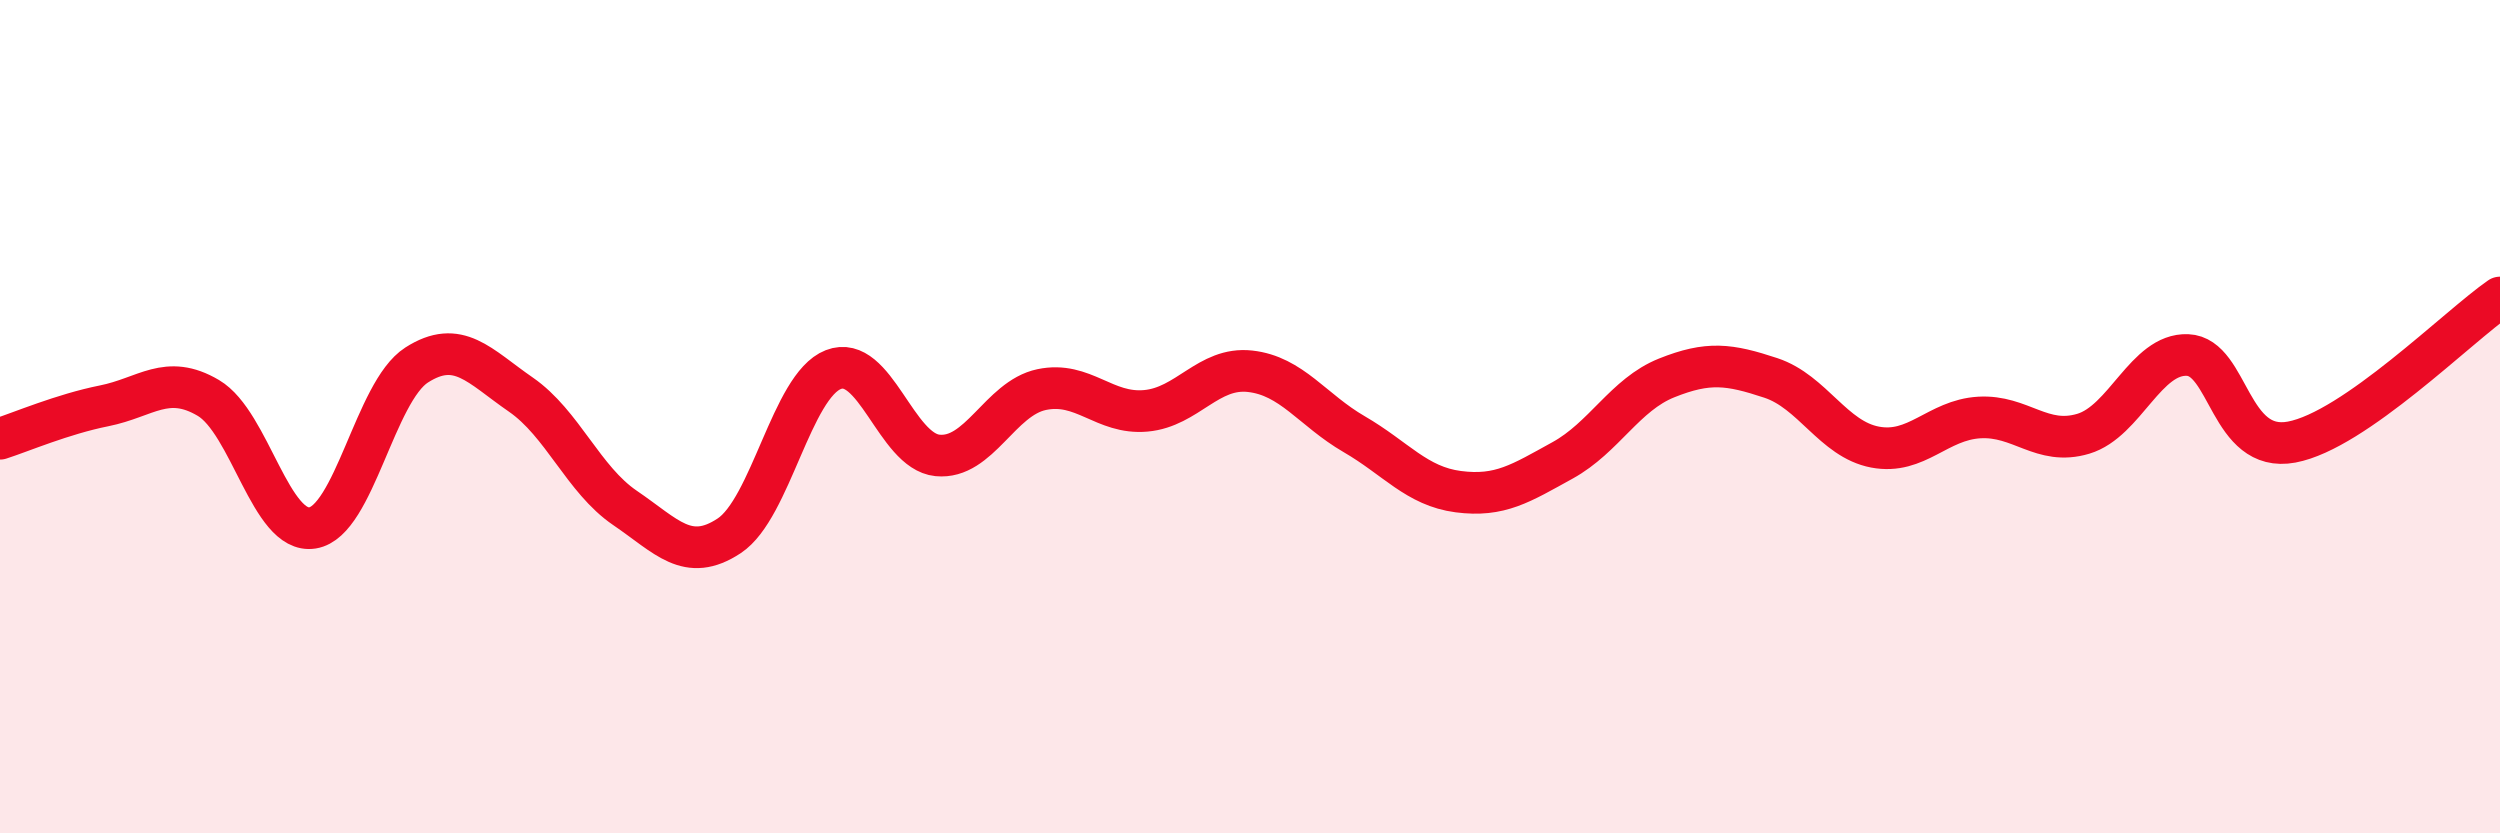
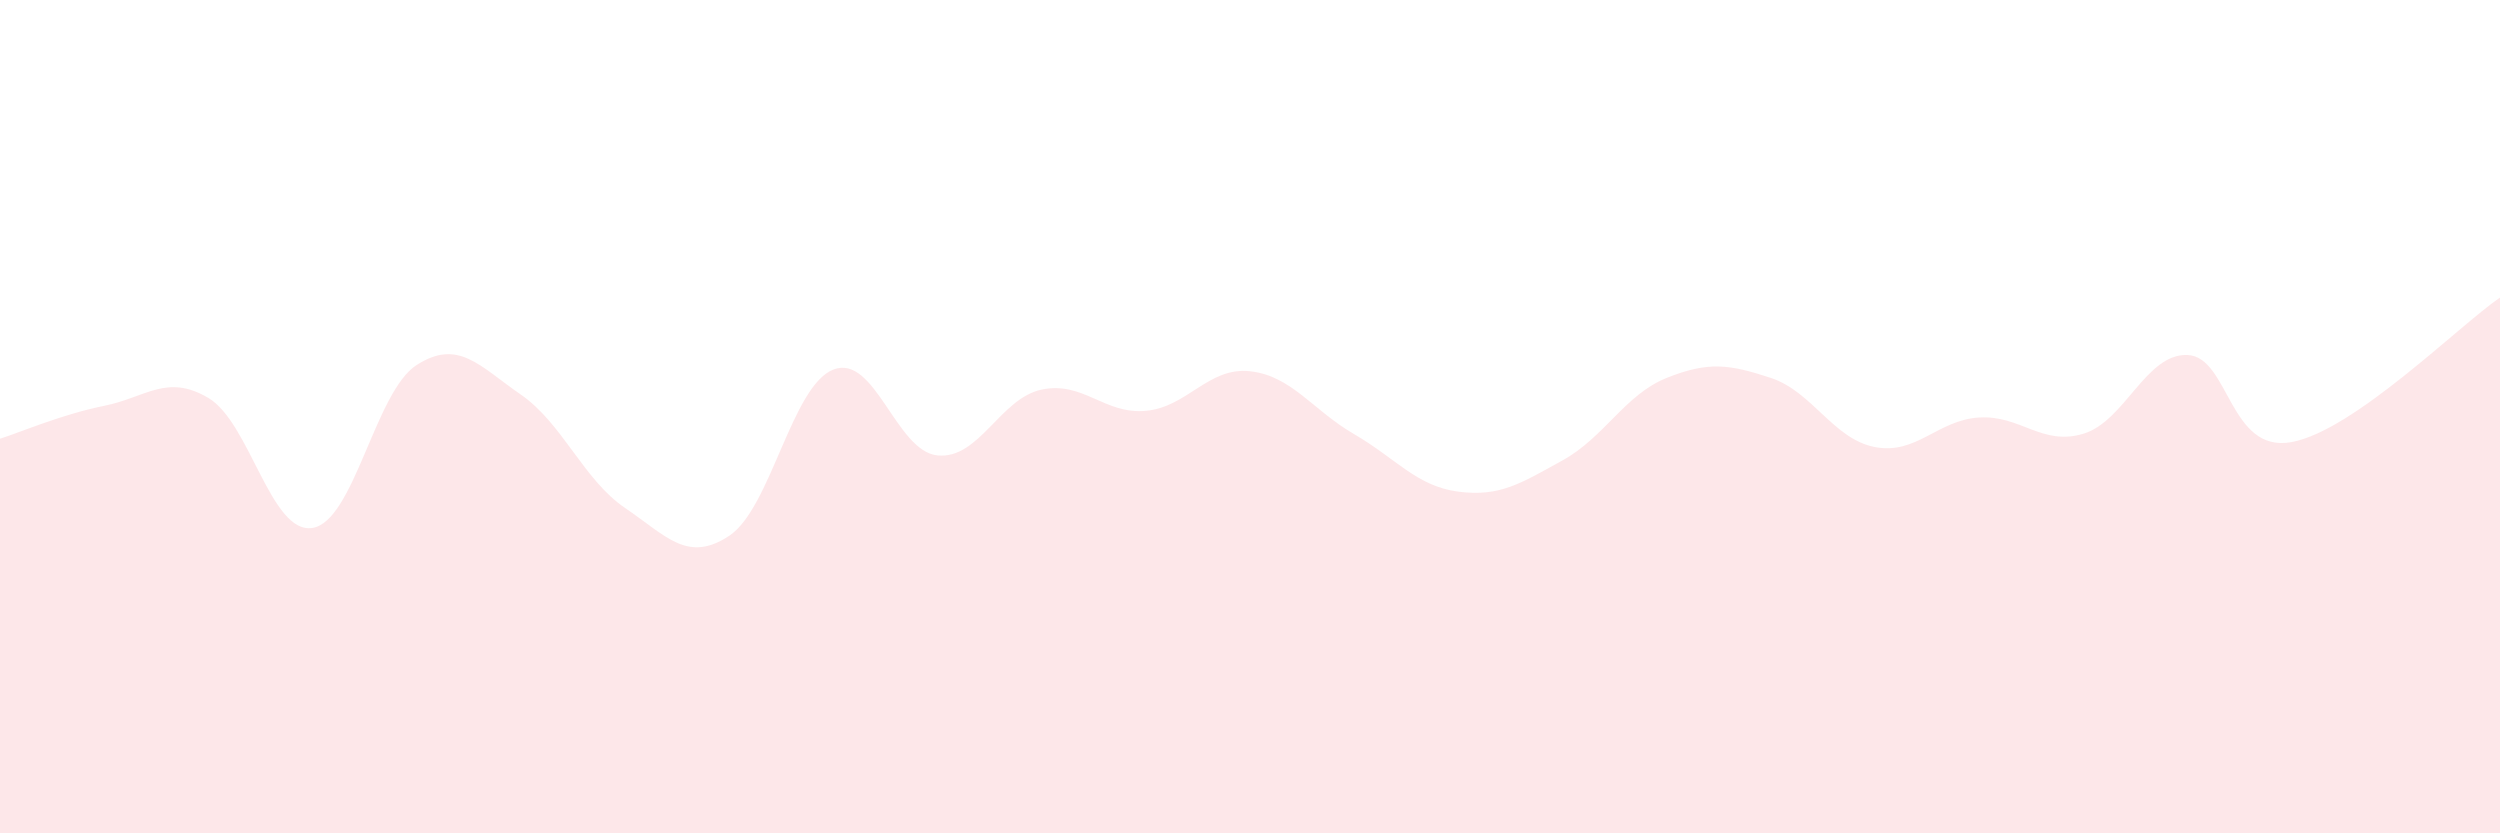
<svg xmlns="http://www.w3.org/2000/svg" width="60" height="20" viewBox="0 0 60 20">
  <path d="M 0,10.53 C 0.5,10.37 1.5,9.94 2.5,9.74 C 3.5,9.54 4,8.96 5,9.55 C 6,10.14 6.5,12.83 7.5,12.67 C 8.5,12.51 9,9.4 10,8.76 C 11,8.12 11.5,8.78 12.5,9.47 C 13.5,10.16 14,11.51 15,12.19 C 16,12.87 16.5,13.52 17.5,12.86 C 18.5,12.2 19,9.26 20,8.87 C 21,8.48 21.5,10.83 22.5,10.93 C 23.5,11.03 24,9.56 25,9.35 C 26,9.14 26.5,9.95 27.5,9.86 C 28.5,9.77 29,8.8 30,8.91 C 31,9.02 31.5,9.84 32.5,10.42 C 33.5,11 34,11.67 35,11.8 C 36,11.93 36.5,11.6 37.5,11.05 C 38.5,10.5 39,9.47 40,9.07 C 41,8.67 41.5,8.74 42.5,9.07 C 43.5,9.4 44,10.54 45,10.73 C 46,10.92 46.5,10.08 47.5,10.02 C 48.5,9.96 49,10.71 50,10.41 C 51,10.11 51.5,8.48 52.5,8.52 C 53.5,8.56 53.5,10.89 55,10.61 C 56.5,10.33 59,7.83 60,7.14L60 20L0 20Z" fill="#EB0A25" opacity="0.1" stroke-linecap="round" stroke-linejoin="round" />
-   <path d="M 0,10.53 C 0.5,10.37 1.5,9.94 2.5,9.74 C 3.5,9.54 4,8.96 5,9.55 C 6,10.14 6.5,12.83 7.5,12.67 C 8.5,12.51 9,9.4 10,8.76 C 11,8.12 11.5,8.78 12.5,9.47 C 13.5,10.16 14,11.51 15,12.19 C 16,12.87 16.5,13.52 17.5,12.86 C 18.5,12.2 19,9.26 20,8.87 C 21,8.48 21.5,10.83 22.5,10.93 C 23.5,11.03 24,9.56 25,9.35 C 26,9.14 26.5,9.95 27.5,9.86 C 28.5,9.77 29,8.8 30,8.91 C 31,9.02 31.5,9.84 32.5,10.42 C 33.5,11 34,11.67 35,11.8 C 36,11.93 36.5,11.6 37.5,11.05 C 38.5,10.5 39,9.47 40,9.07 C 41,8.67 41.5,8.74 42.5,9.07 C 43.5,9.4 44,10.54 45,10.73 C 46,10.92 46.5,10.08 47.5,10.02 C 48.5,9.96 49,10.71 50,10.41 C 51,10.11 51.5,8.48 52.5,8.52 C 53.5,8.56 53.5,10.89 55,10.61 C 56.5,10.33 59,7.83 60,7.14" stroke="#EB0A25" stroke-width="1" fill="none" stroke-linecap="round" stroke-linejoin="round" />
</svg>